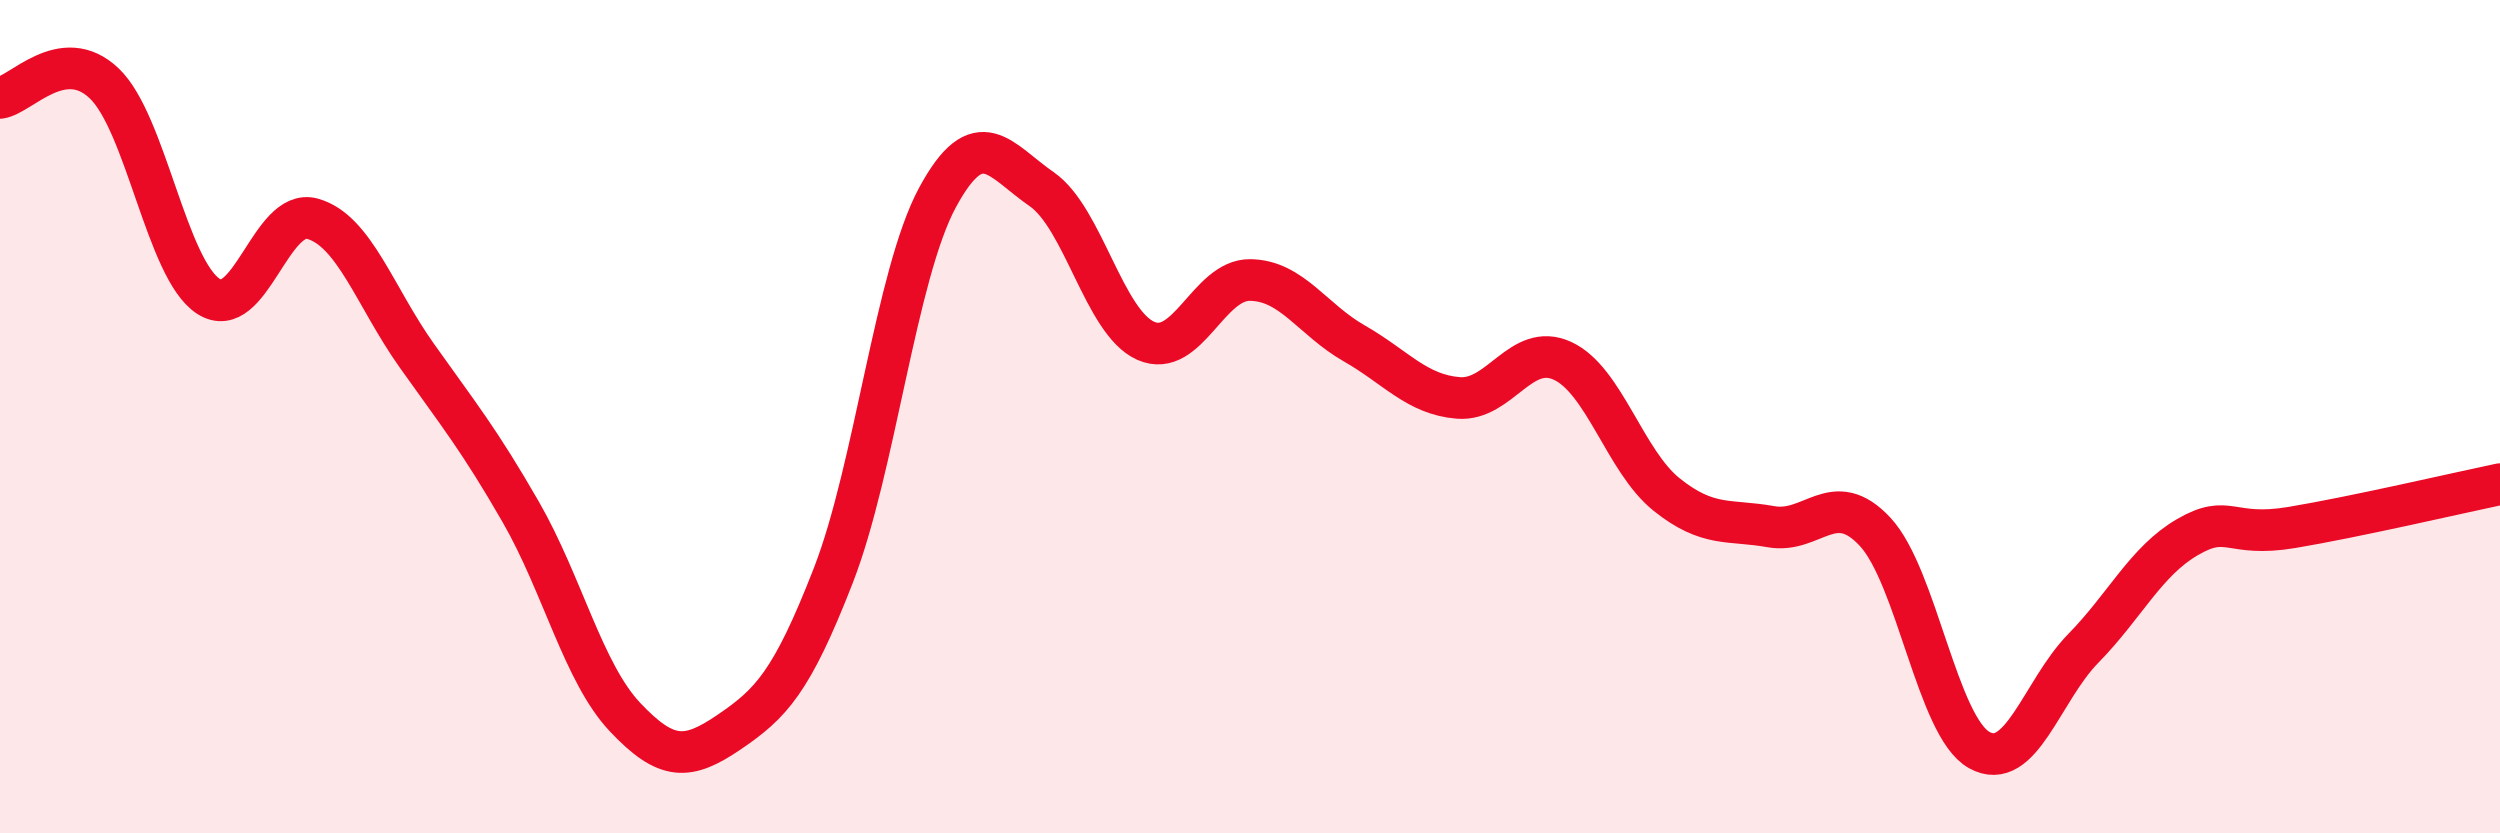
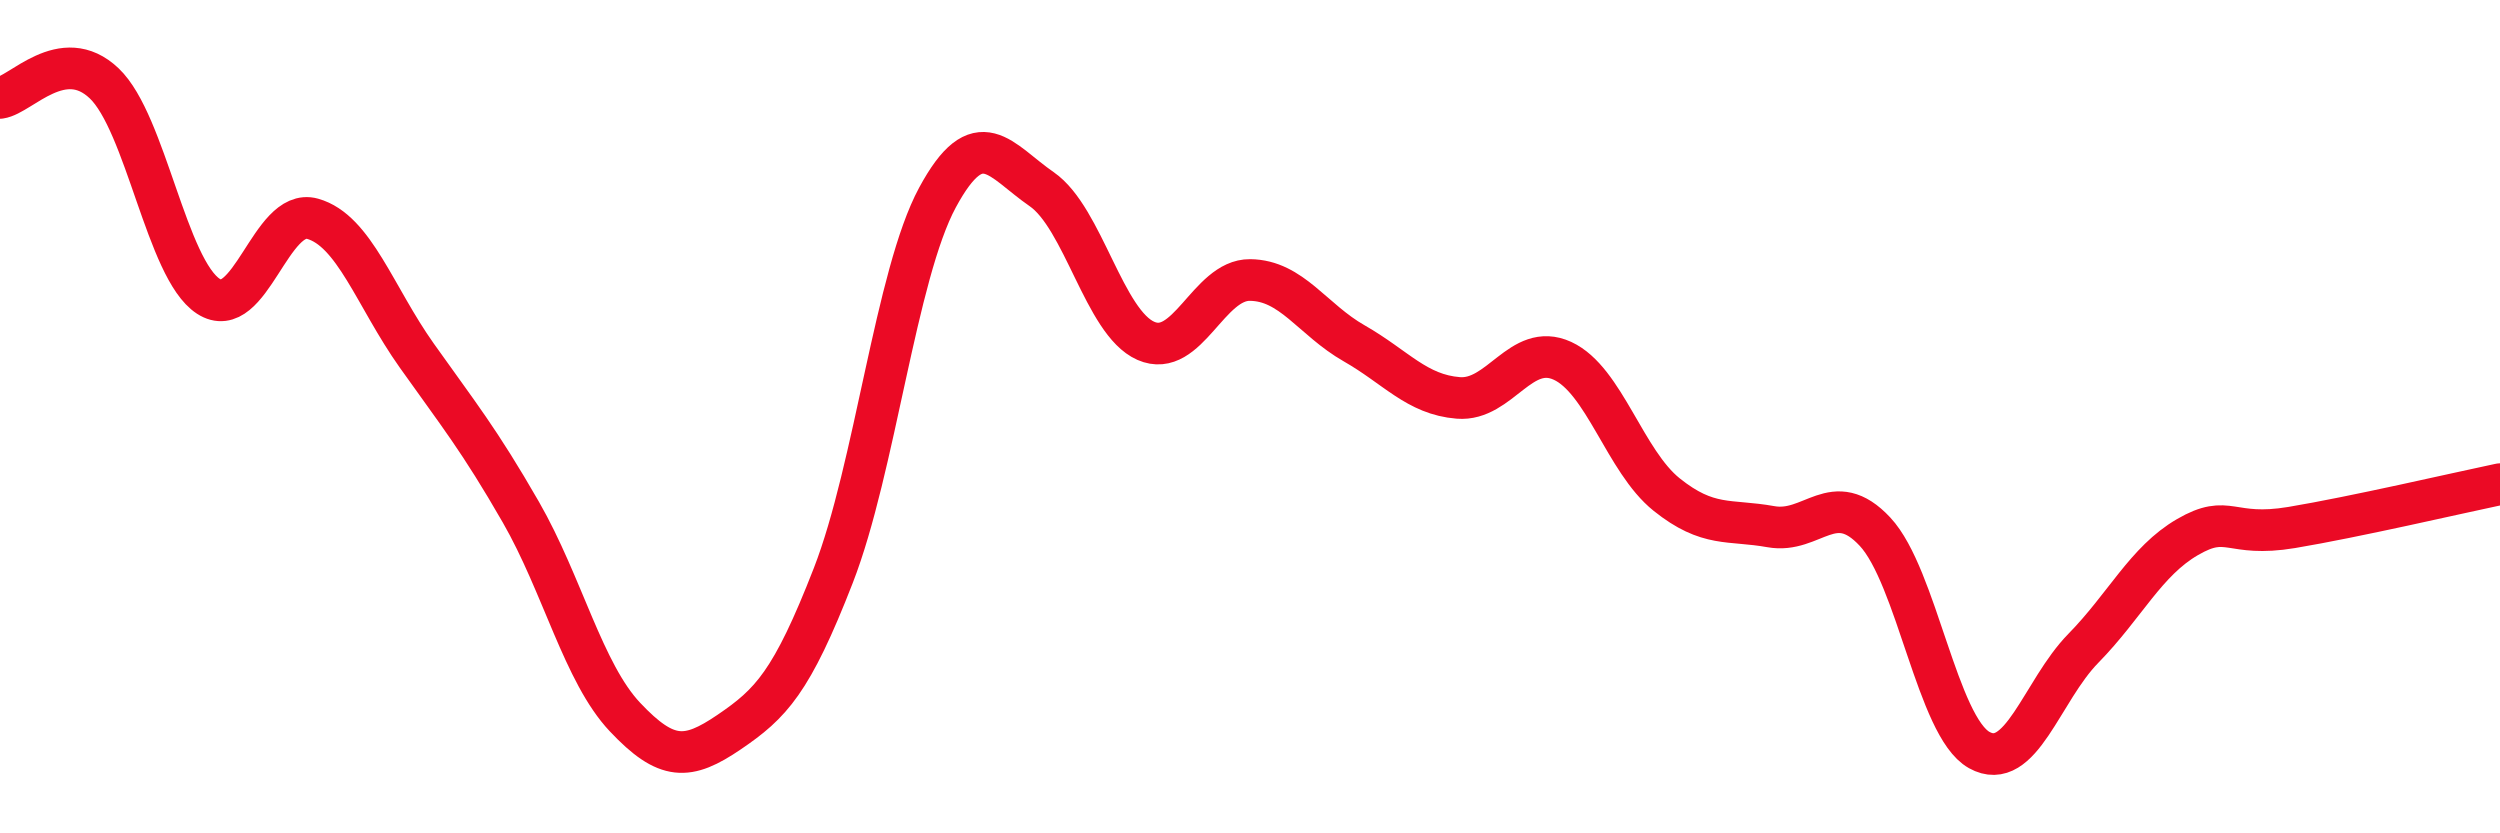
<svg xmlns="http://www.w3.org/2000/svg" width="60" height="20" viewBox="0 0 60 20">
-   <path d="M 0,2.35 C 0.5,2.28 1.5,1.05 2.5,2 C 3.5,2.95 4,6.46 5,7.11 C 6,7.76 6.5,4.97 7.5,5.25 C 8.5,5.53 9,7.12 10,8.53 C 11,9.94 11.5,10.55 12.5,12.29 C 13.5,14.03 14,16.15 15,17.21 C 16,18.27 16.5,18.25 17.5,17.57 C 18.5,16.89 19,16.38 20,13.81 C 21,11.24 21.5,6.59 22.5,4.74 C 23.5,2.89 24,3.85 25,4.54 C 26,5.23 26.5,7.74 27.5,8.18 C 28.5,8.62 29,6.71 30,6.72 C 31,6.73 31.5,7.67 32.5,8.24 C 33.5,8.81 34,9.47 35,9.55 C 36,9.63 36.5,8.2 37.5,8.66 C 38.5,9.12 39,11.07 40,11.87 C 41,12.67 41.5,12.46 42.5,12.64 C 43.5,12.82 44,11.69 45,12.76 C 46,13.83 46.5,17.44 47.5,18 C 48.5,18.56 49,16.58 50,15.56 C 51,14.54 51.5,13.47 52.5,12.89 C 53.5,12.31 53.5,12.91 55,12.66 C 56.5,12.41 59,11.83 60,11.62L60 20L0 20Z" fill="#EB0A25" opacity="0.1" stroke-linecap="round" stroke-linejoin="round" />
  <path d="M 0,2.35 C 0.5,2.28 1.5,1.05 2.5,2 C 3.5,2.95 4,6.46 5,7.11 C 6,7.76 6.5,4.97 7.5,5.25 C 8.5,5.53 9,7.12 10,8.53 C 11,9.94 11.5,10.55 12.5,12.29 C 13.5,14.03 14,16.15 15,17.21 C 16,18.27 16.5,18.25 17.5,17.57 C 18.5,16.89 19,16.38 20,13.81 C 21,11.24 21.5,6.59 22.5,4.74 C 23.5,2.89 24,3.85 25,4.54 C 26,5.23 26.5,7.74 27.5,8.18 C 28.5,8.62 29,6.71 30,6.72 C 31,6.73 31.5,7.67 32.5,8.24 C 33.5,8.81 34,9.47 35,9.55 C 36,9.63 36.5,8.2 37.5,8.66 C 38.5,9.12 39,11.07 40,11.87 C 41,12.67 41.5,12.46 42.5,12.64 C 43.5,12.82 44,11.69 45,12.76 C 46,13.83 46.5,17.44 47.5,18 C 48.5,18.56 49,16.58 50,15.56 C 51,14.54 51.5,13.47 52.5,12.89 C 53.5,12.31 53.5,12.91 55,12.66 C 56.5,12.41 59,11.83 60,11.62" stroke="#EB0A25" stroke-width="1" fill="none" stroke-linecap="round" stroke-linejoin="round" />
</svg>